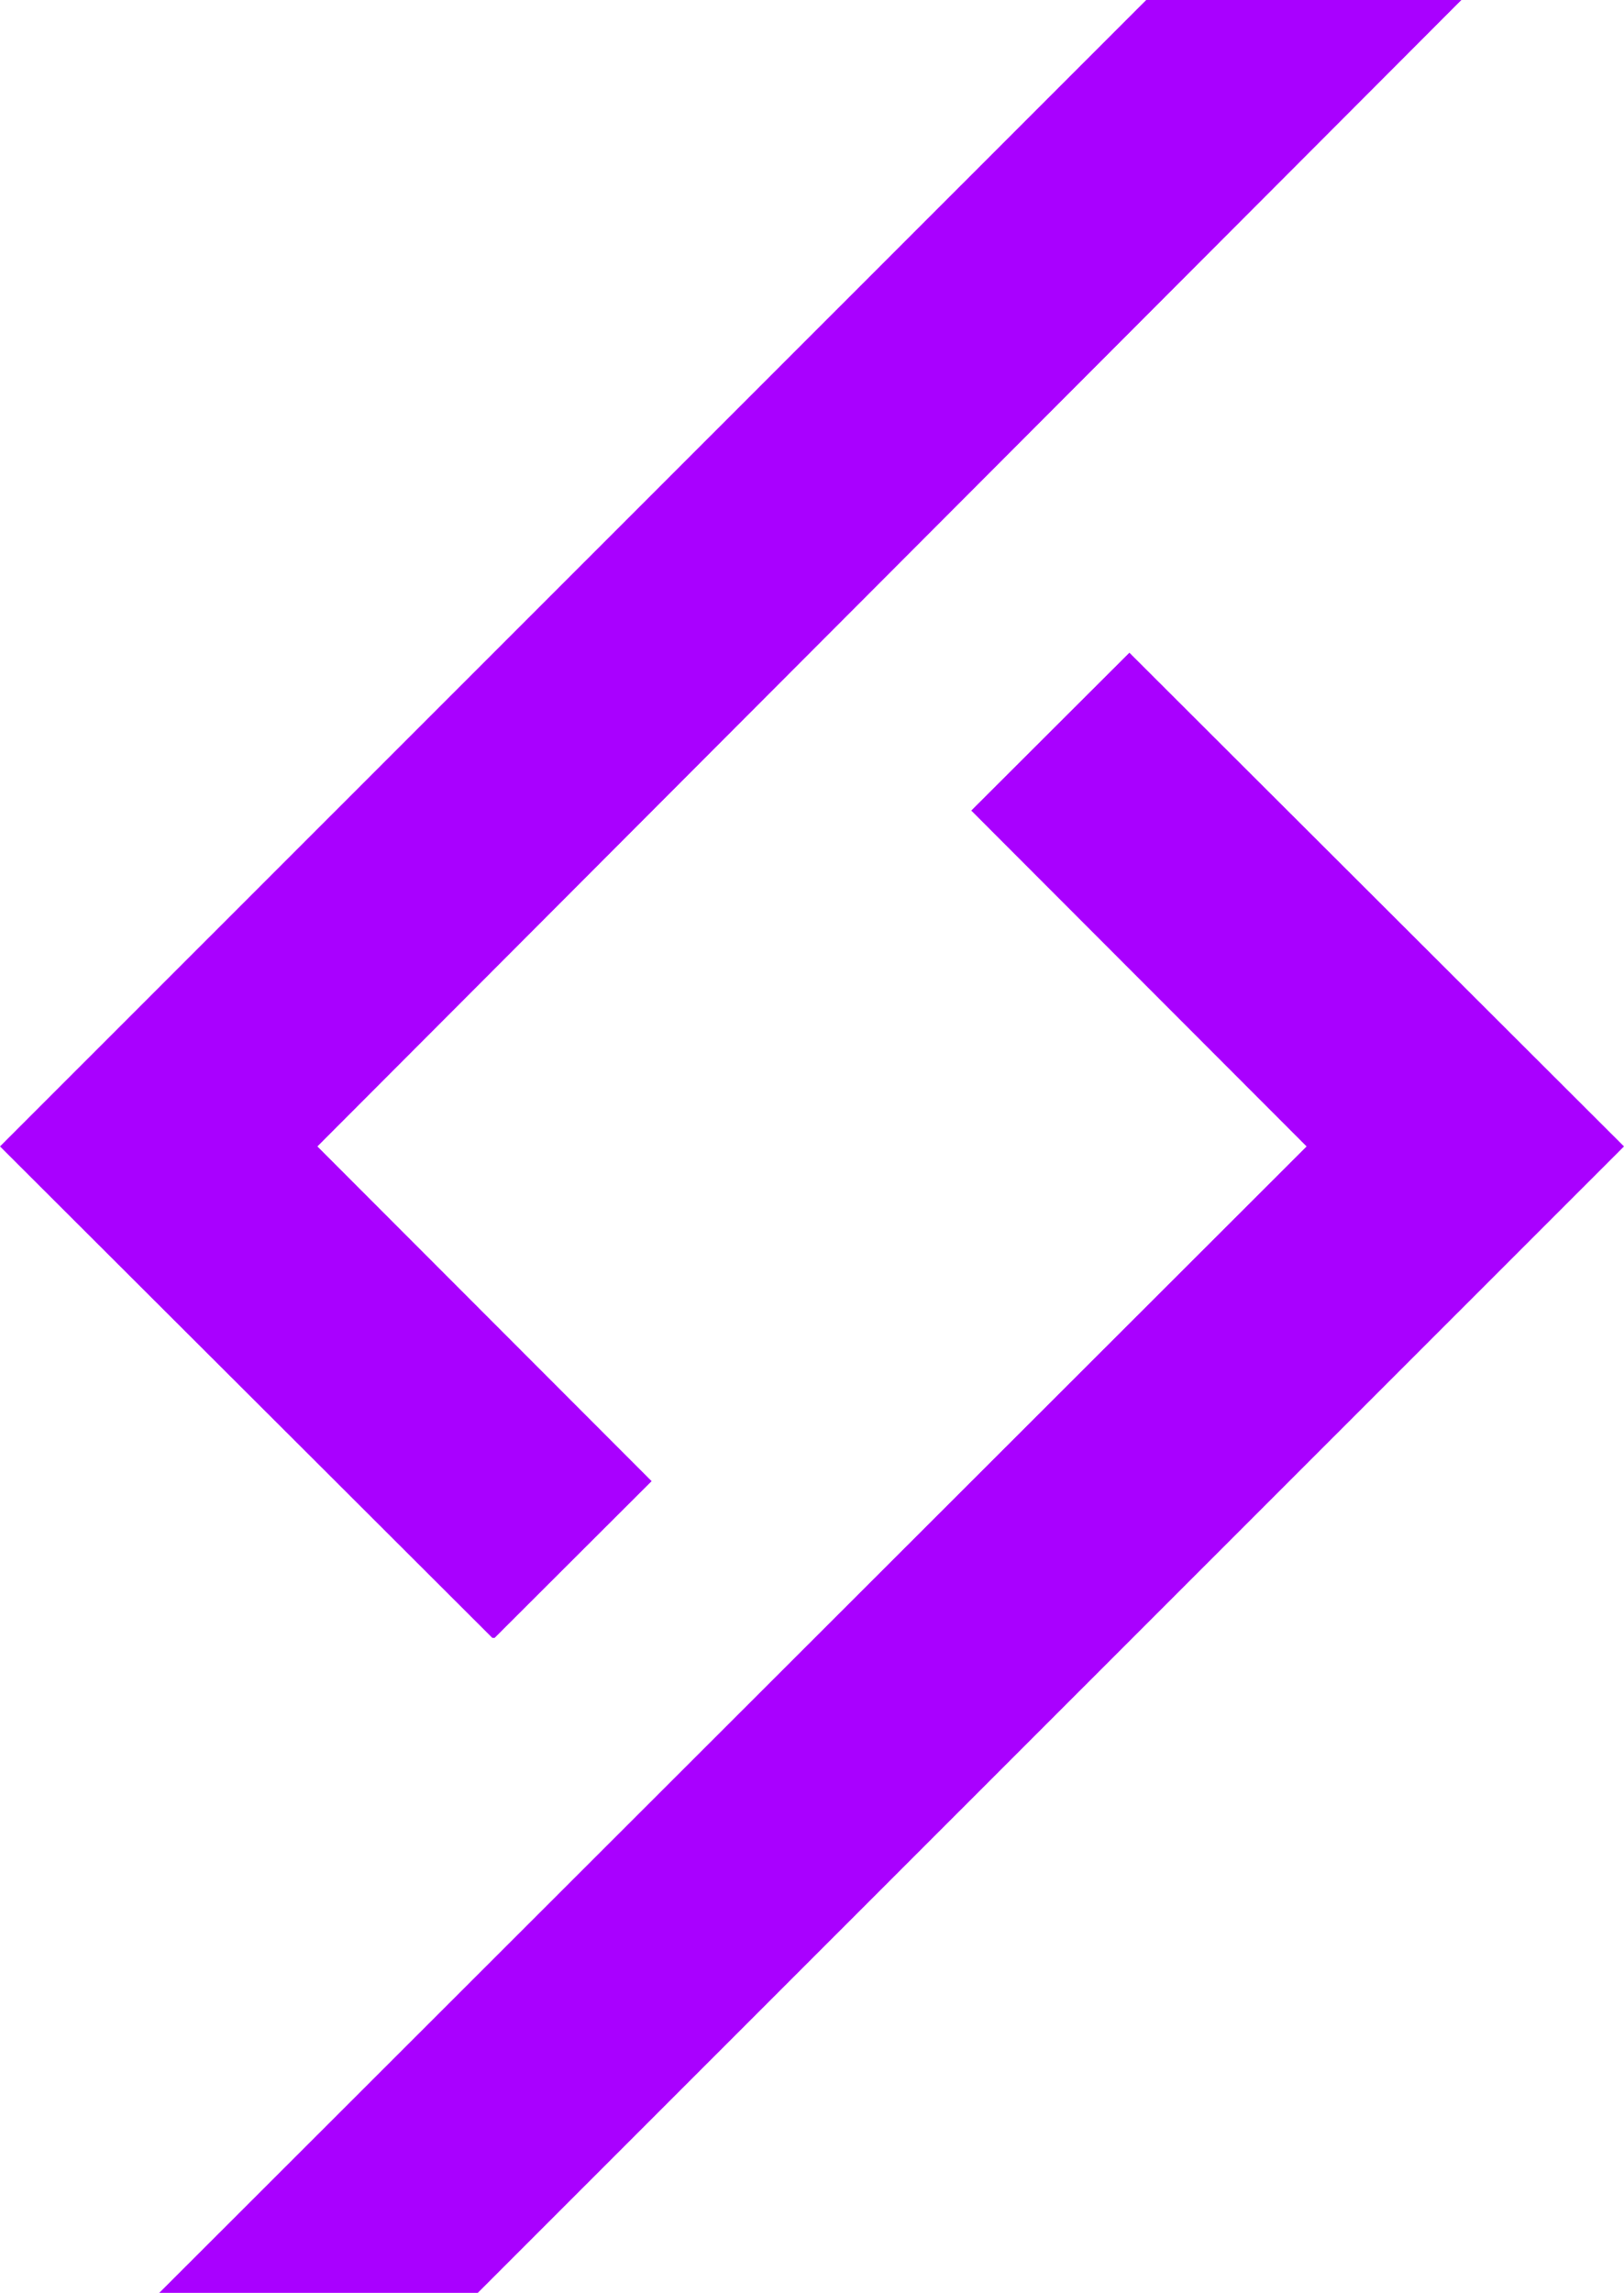
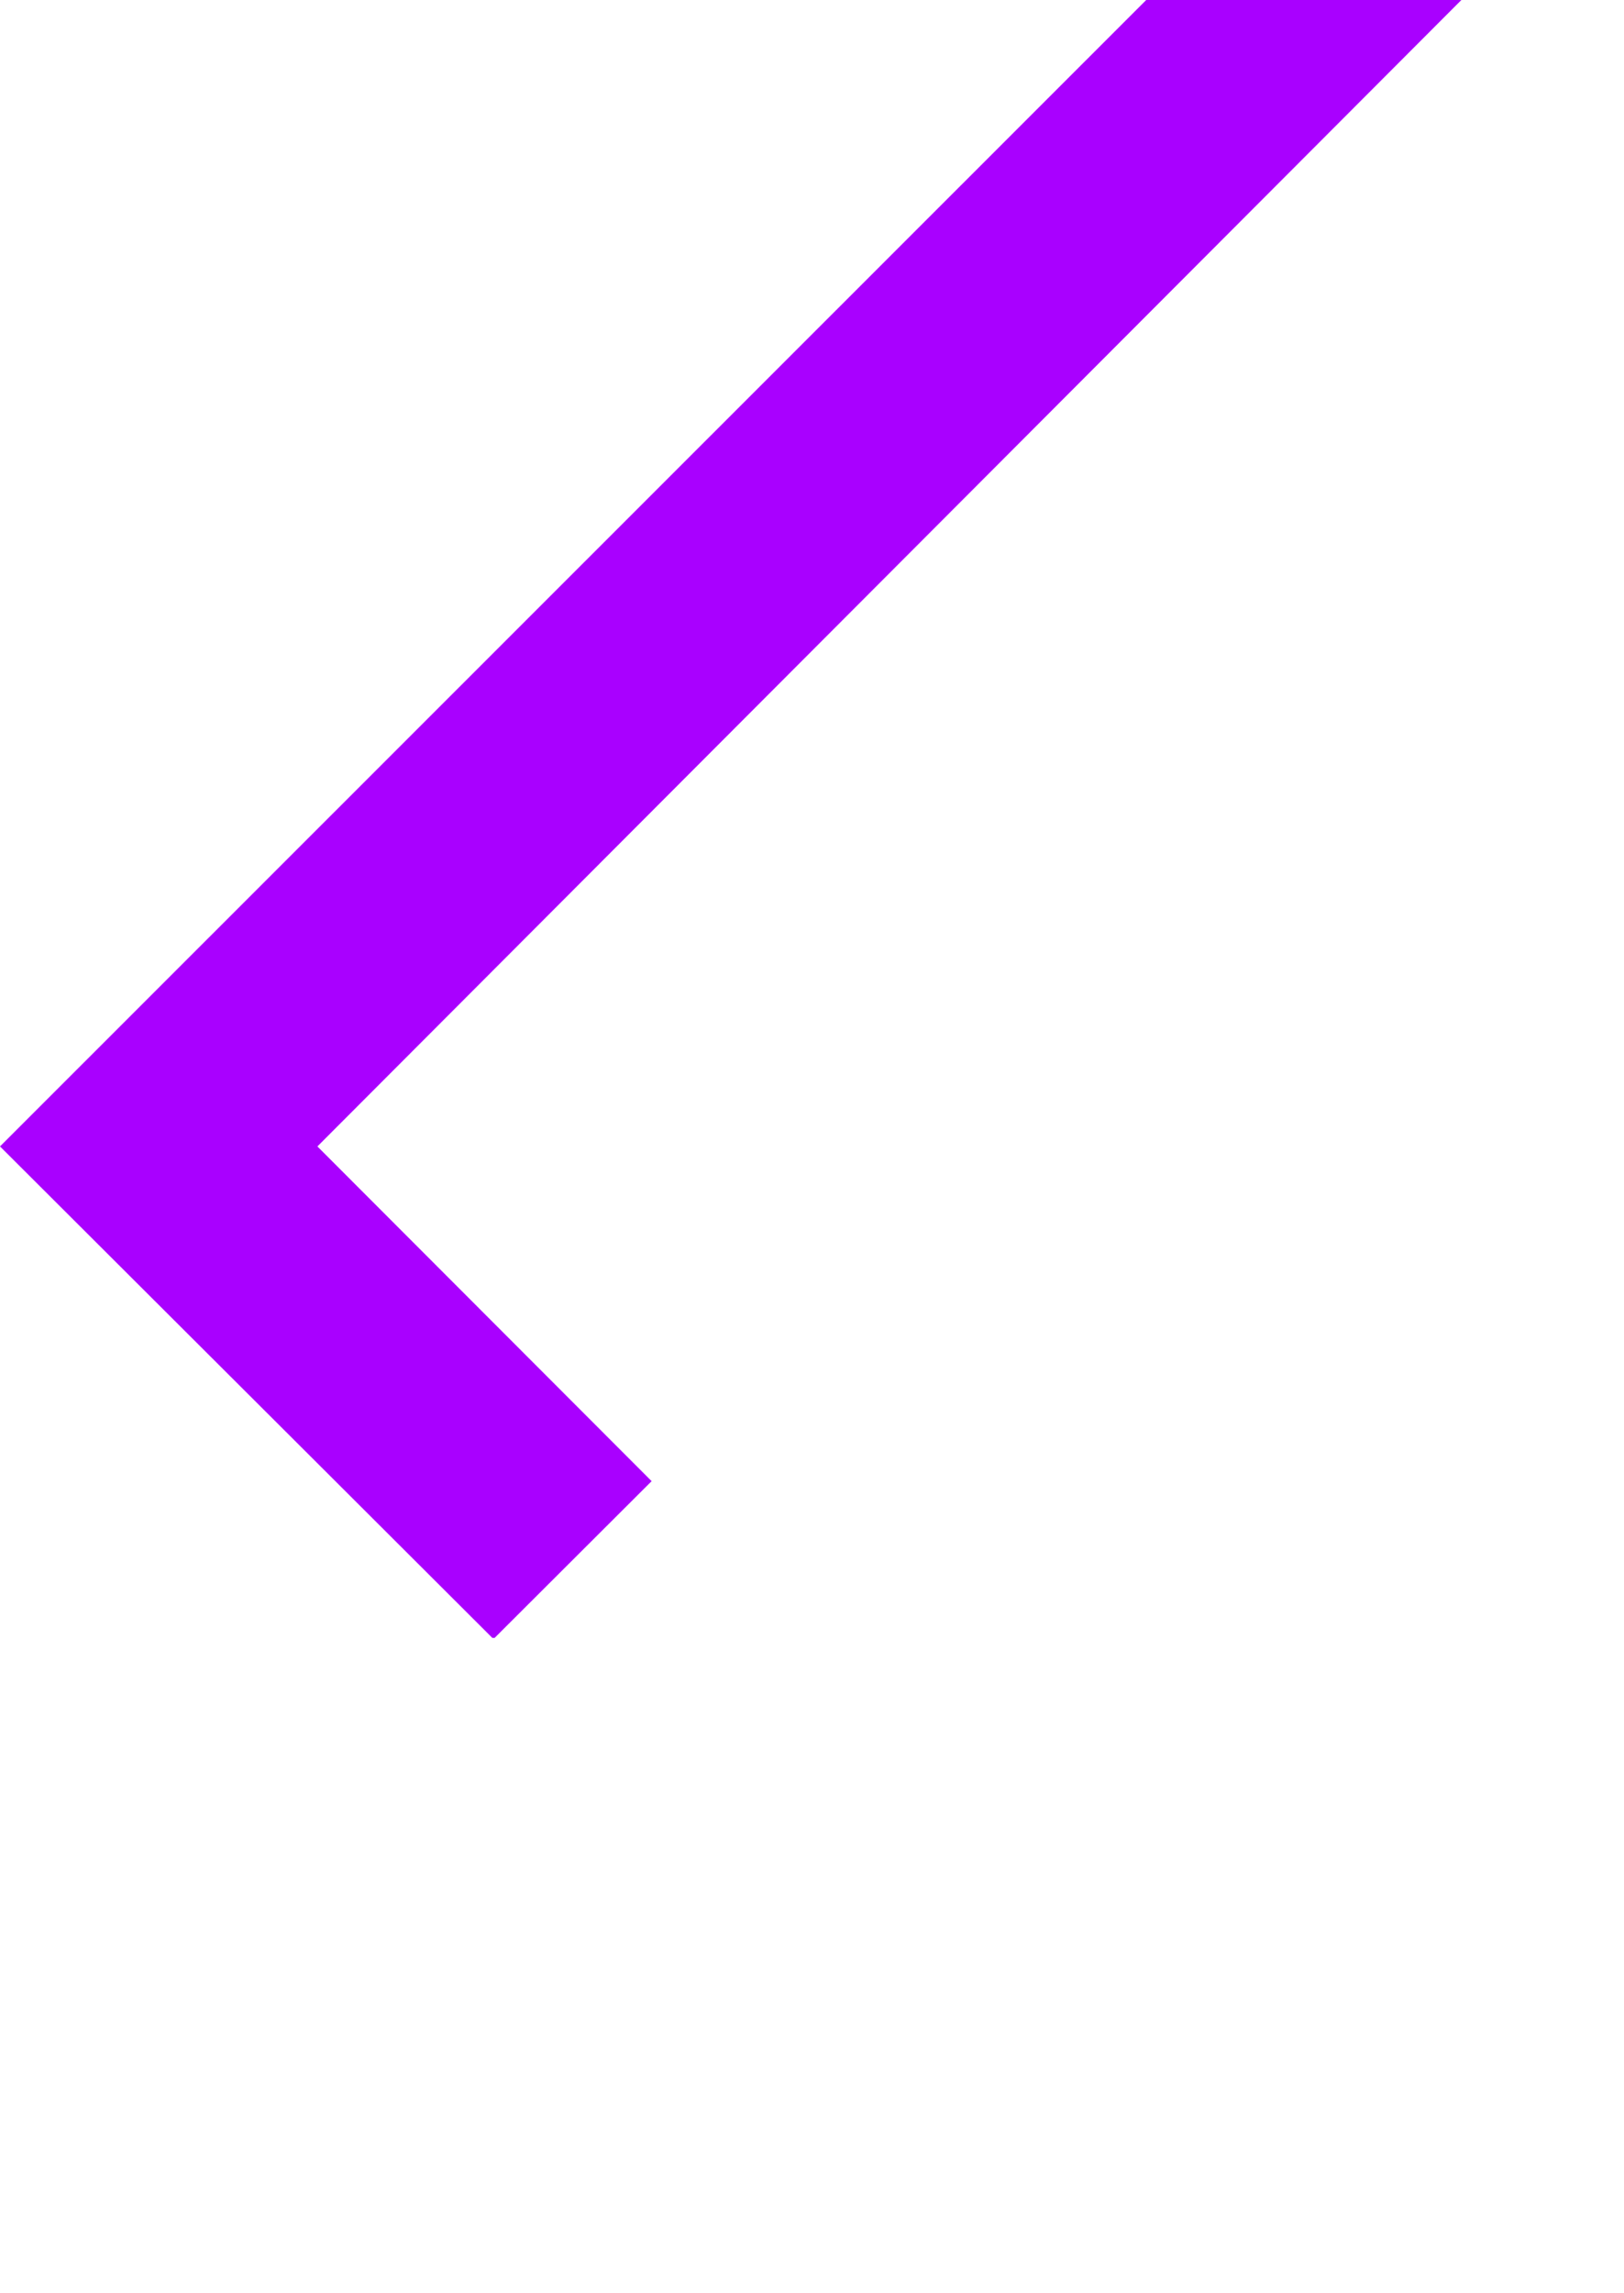
<svg xmlns="http://www.w3.org/2000/svg" width="90" height="127" viewBox="0 0 90 127" fill="none">
-   <path d="M26.478 127L90 63.5L62.59 36.153L53.826 44.897L72.41 63.5L8.826 127H26.478Z" fill="#A900FF" />
  <path d="M63.522 0L0 63.5L27.286 90.723H27.41L36.112 82.041L17.59 63.5L80.988 0H63.522Z" fill="#A900FF" />
</svg>